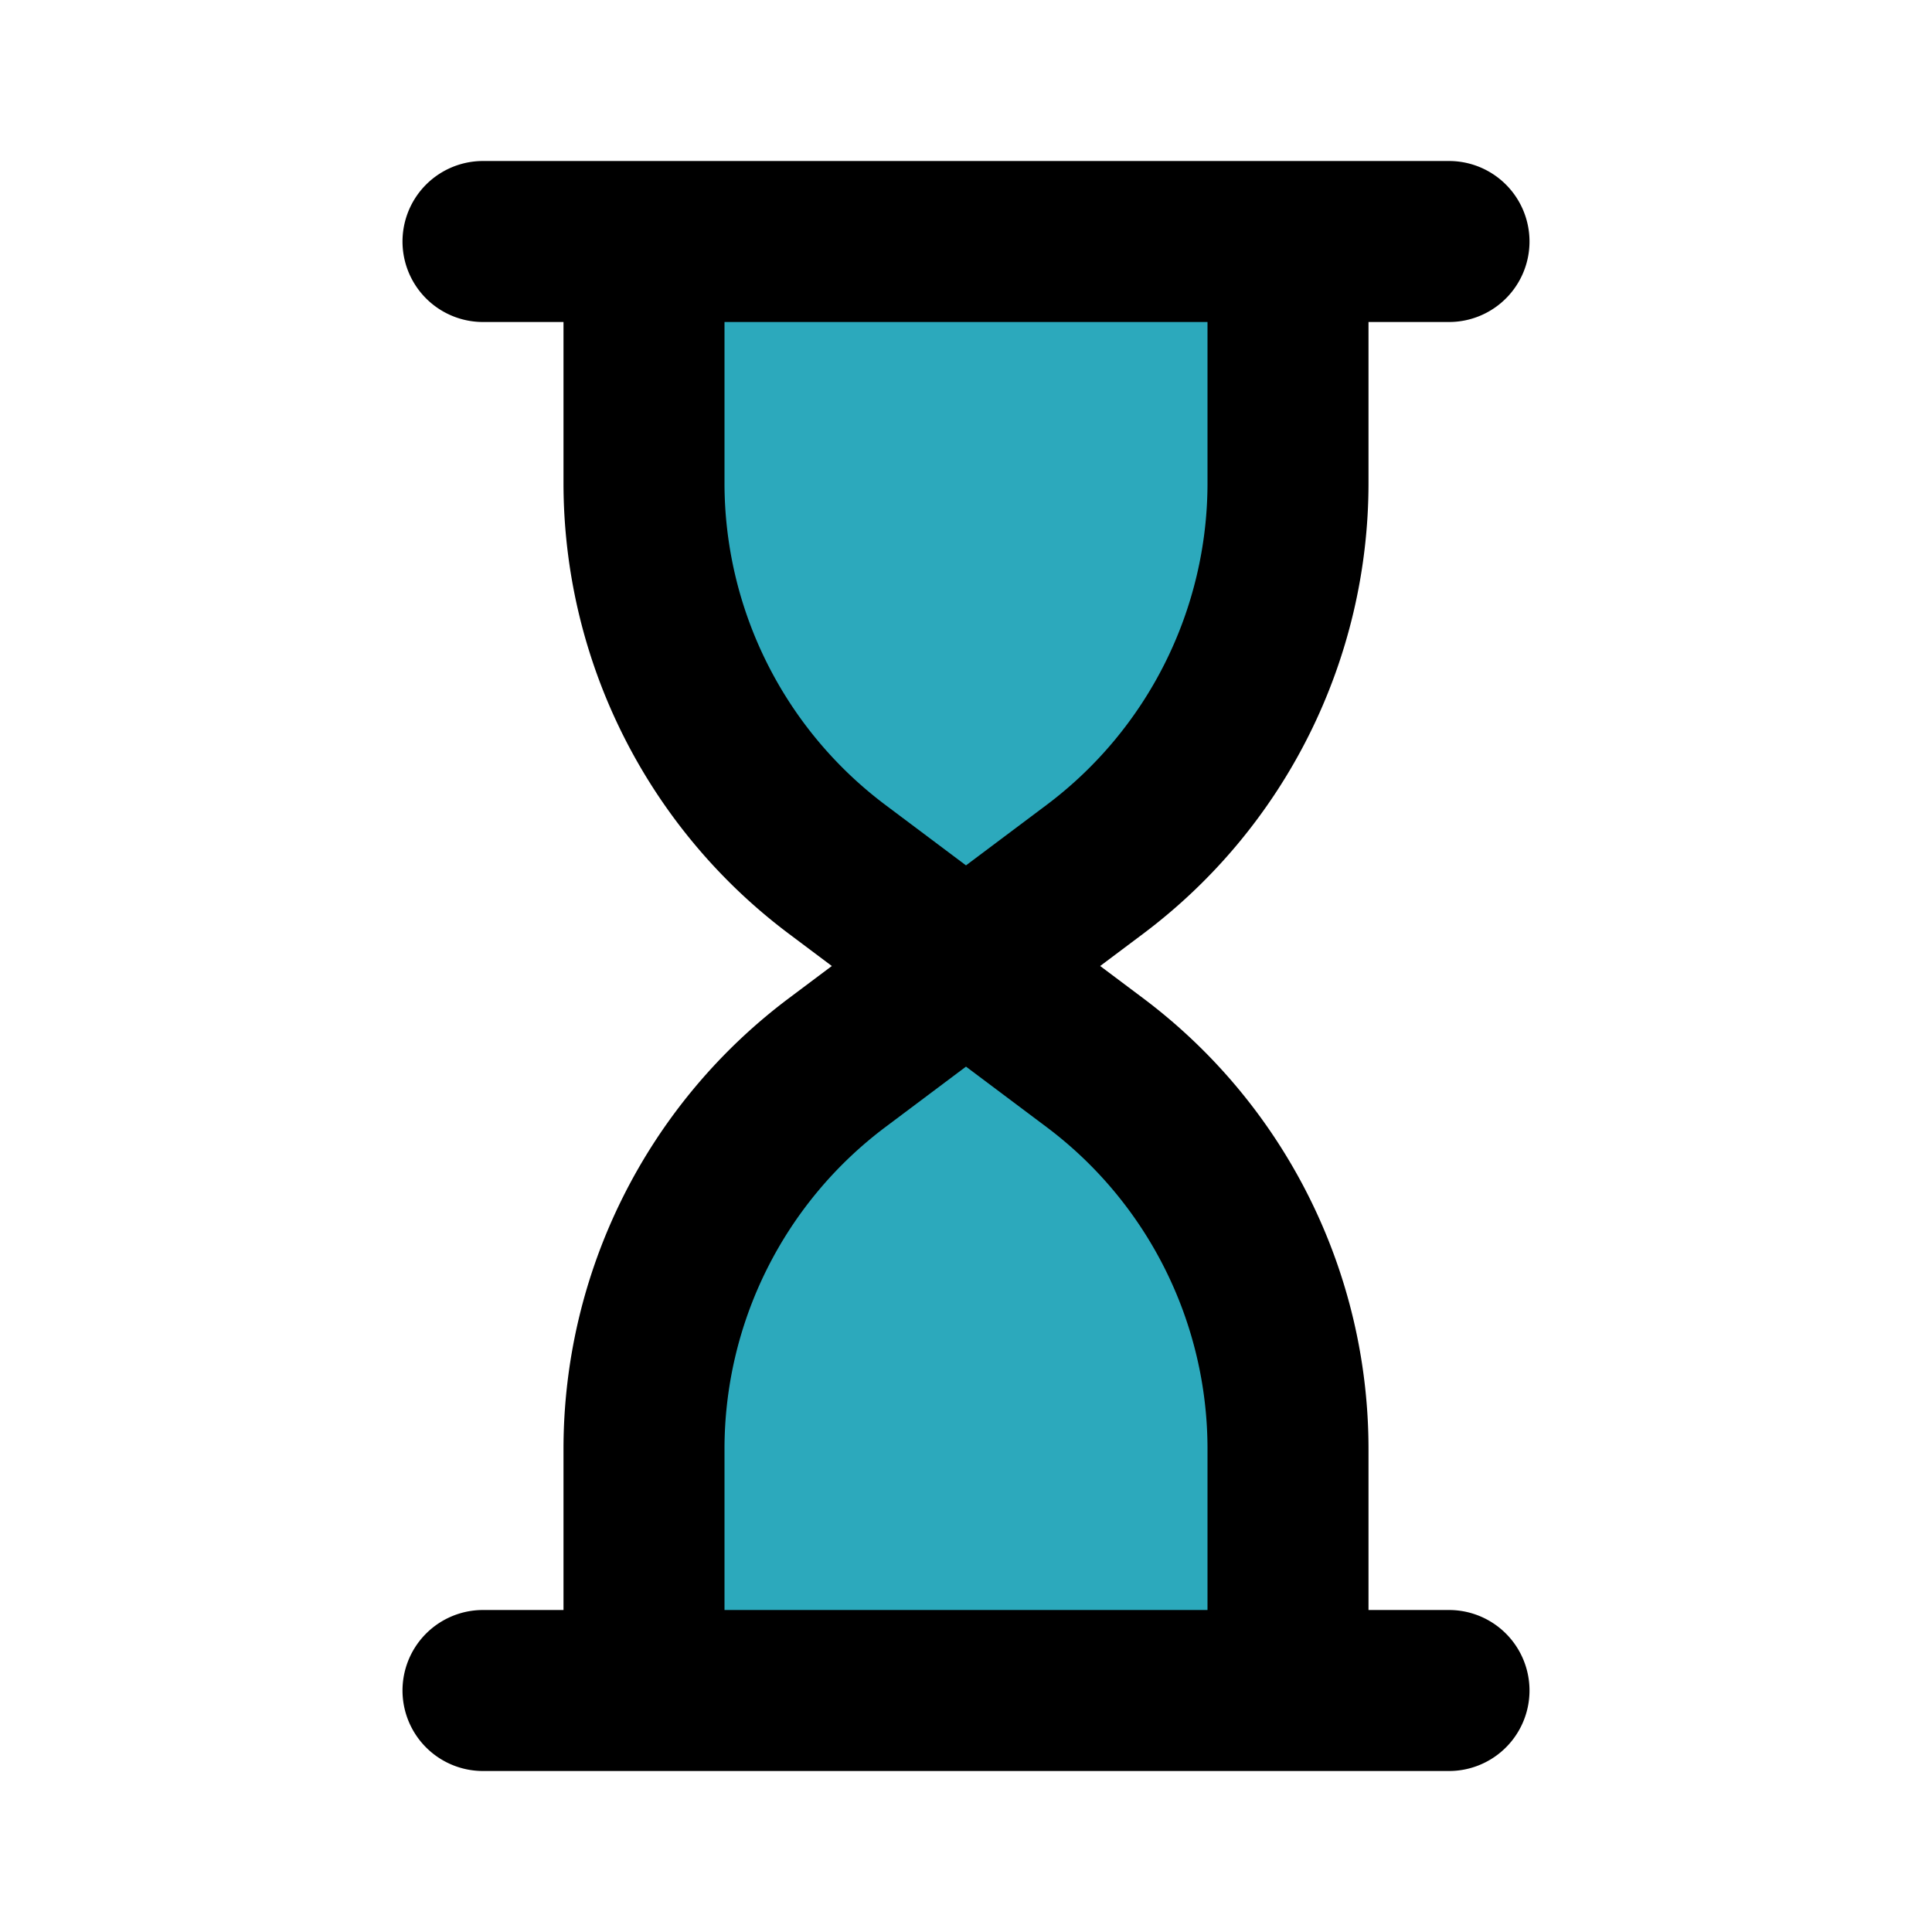
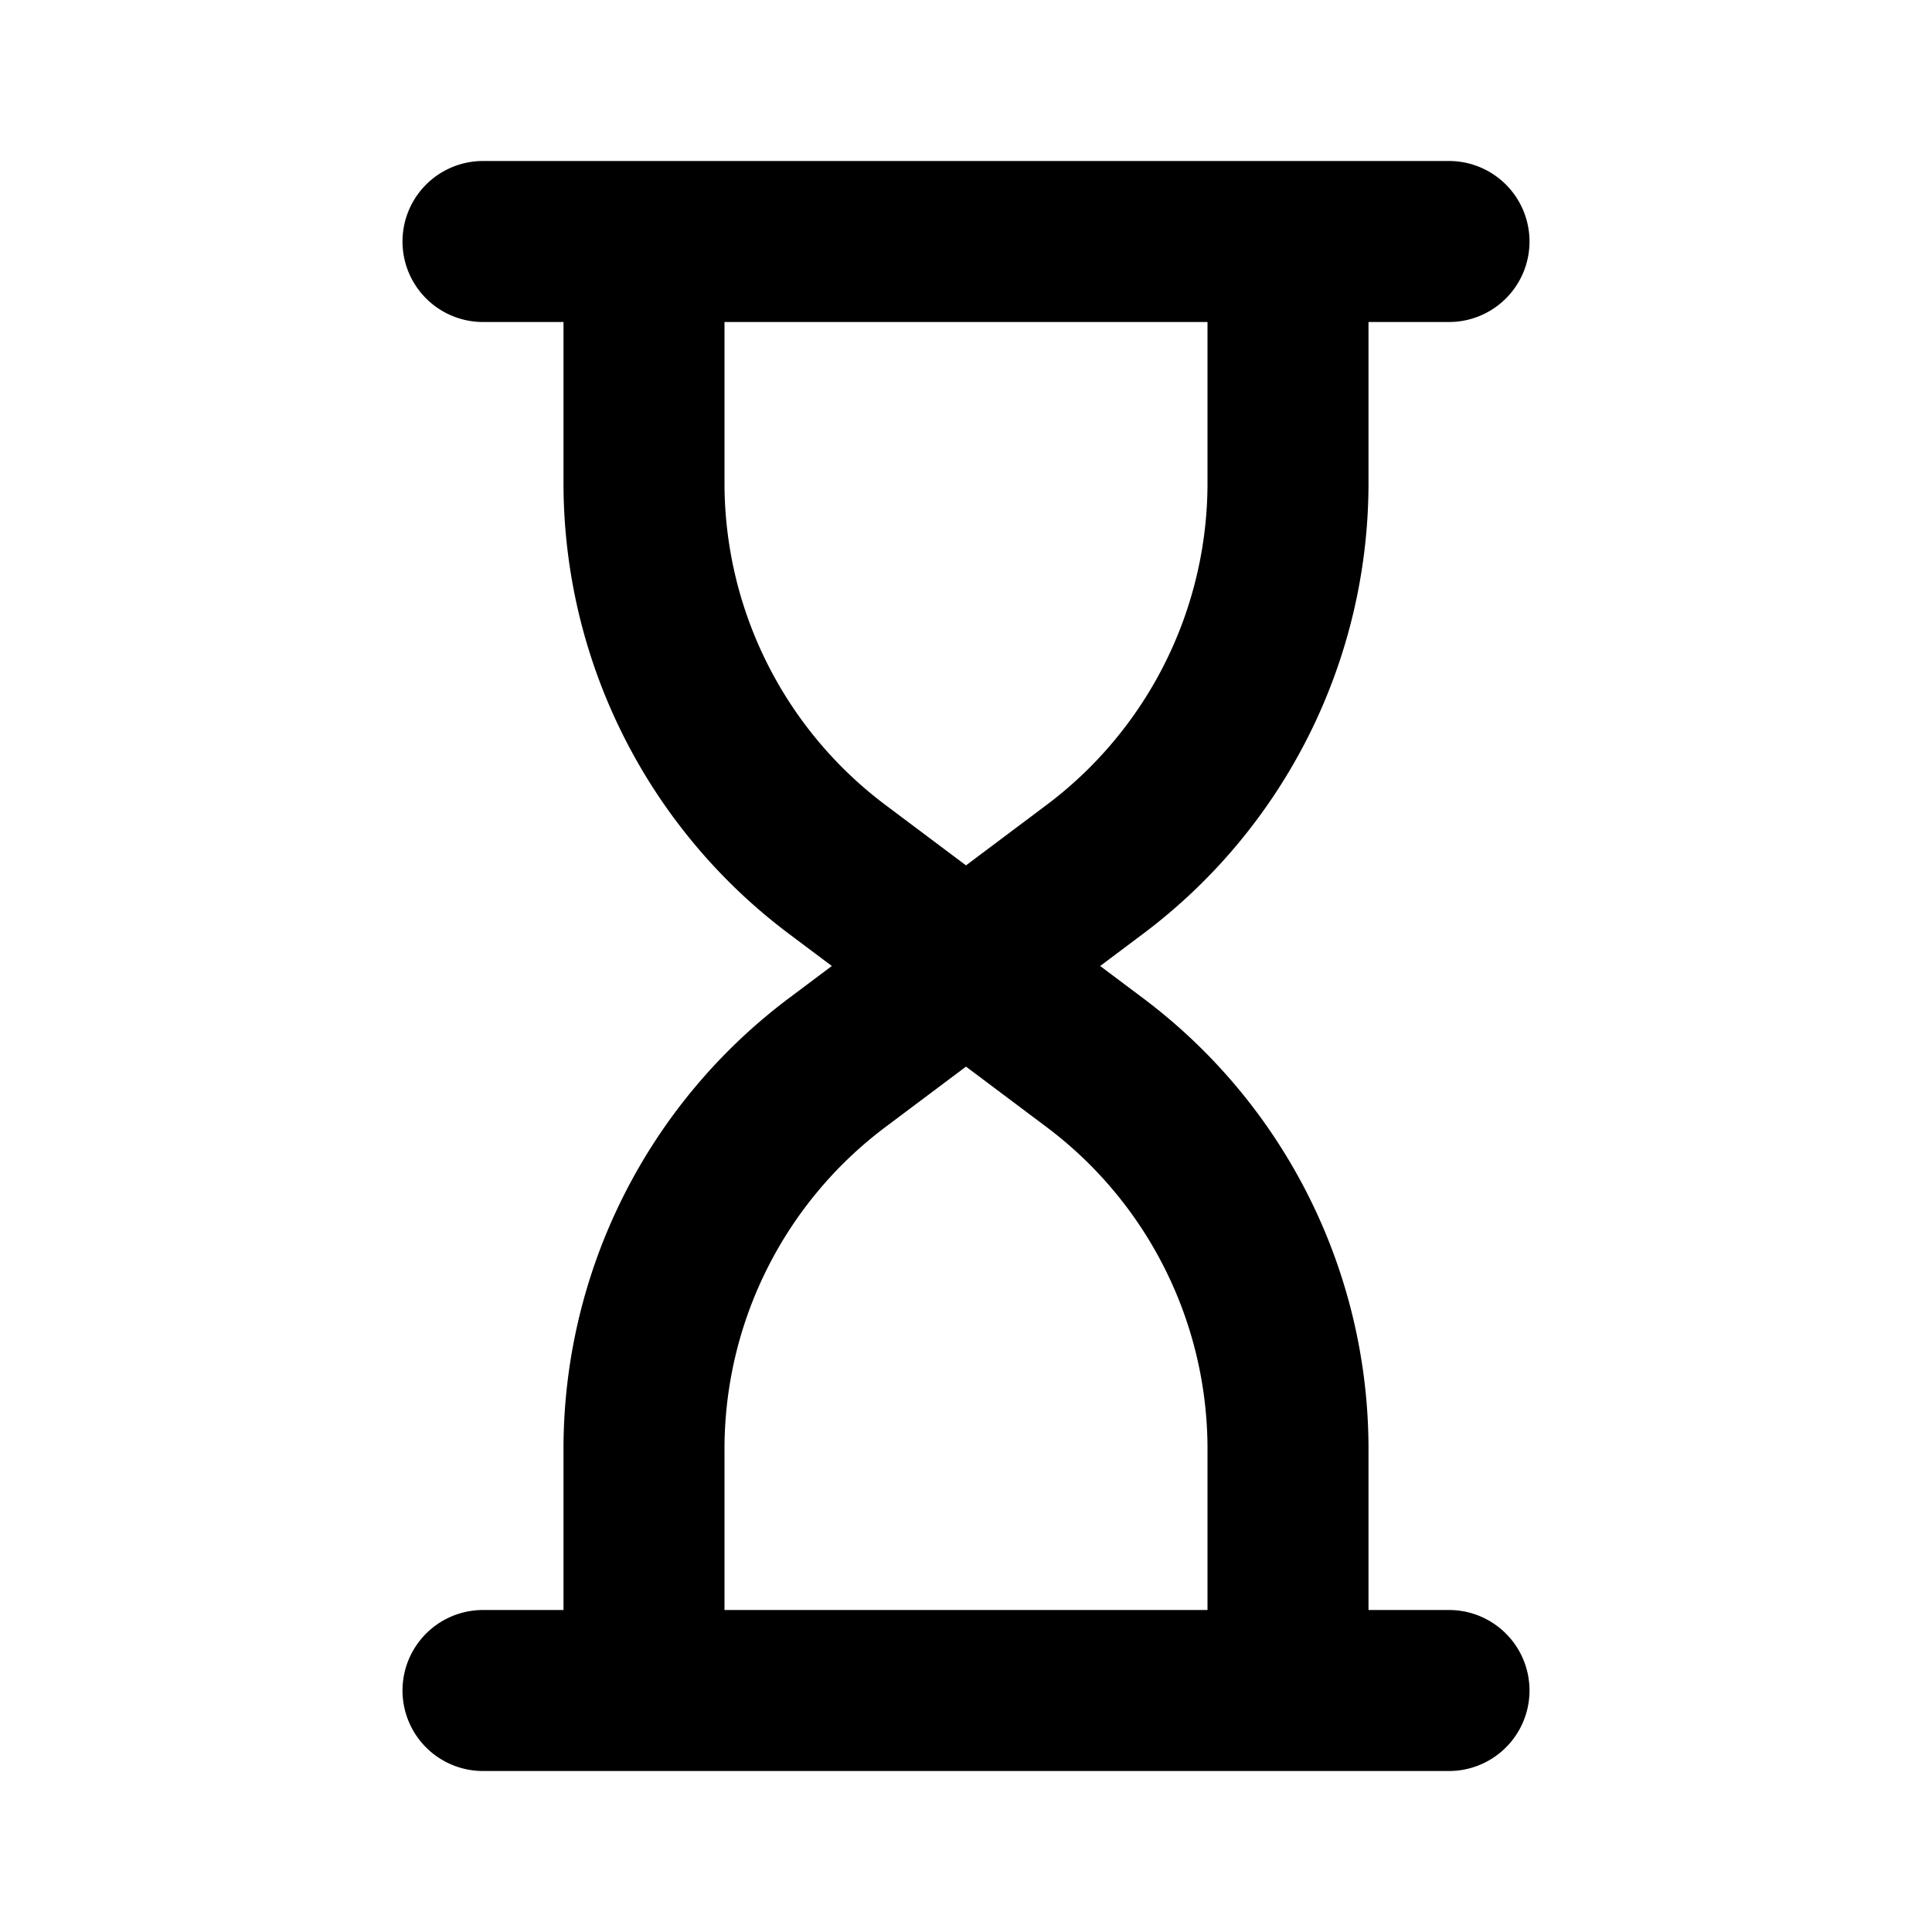
<svg xmlns="http://www.w3.org/2000/svg" fill="#000000" width="800px" height="800px" viewBox="0 0 24 24" id="loading" data-name="Flat Line" class="icon flat-line">
-   <path id="secondary" d="M16,18v3H8V18a6,6,0,0,1,2.4-4.8L12,12l1.6,1.2A6,6,0,0,1,16,18ZM16,6V3H8V6a6,6,0,0,0,2.4,4.8L12,12l1.6-1.2A6,6,0,0,0,16,6Z" style="fill: rgb(44, 169, 188); stroke-width: 2;" />
  <path id="primary" d="M16,18v3H8V18a6,6,0,0,1,2.4-4.8L12,12l1.6,1.2A6,6,0,0,1,16,18ZM16,6V3H8V6a6,6,0,0,0,2.4,4.8L12,12l1.6-1.2A6,6,0,0,0,16,6ZM6,21H18M6,3H18" style="fill: none; stroke: rgb(0, 0, 0); stroke-linecap: round; stroke-linejoin: round; stroke-width: 2;" />
</svg>